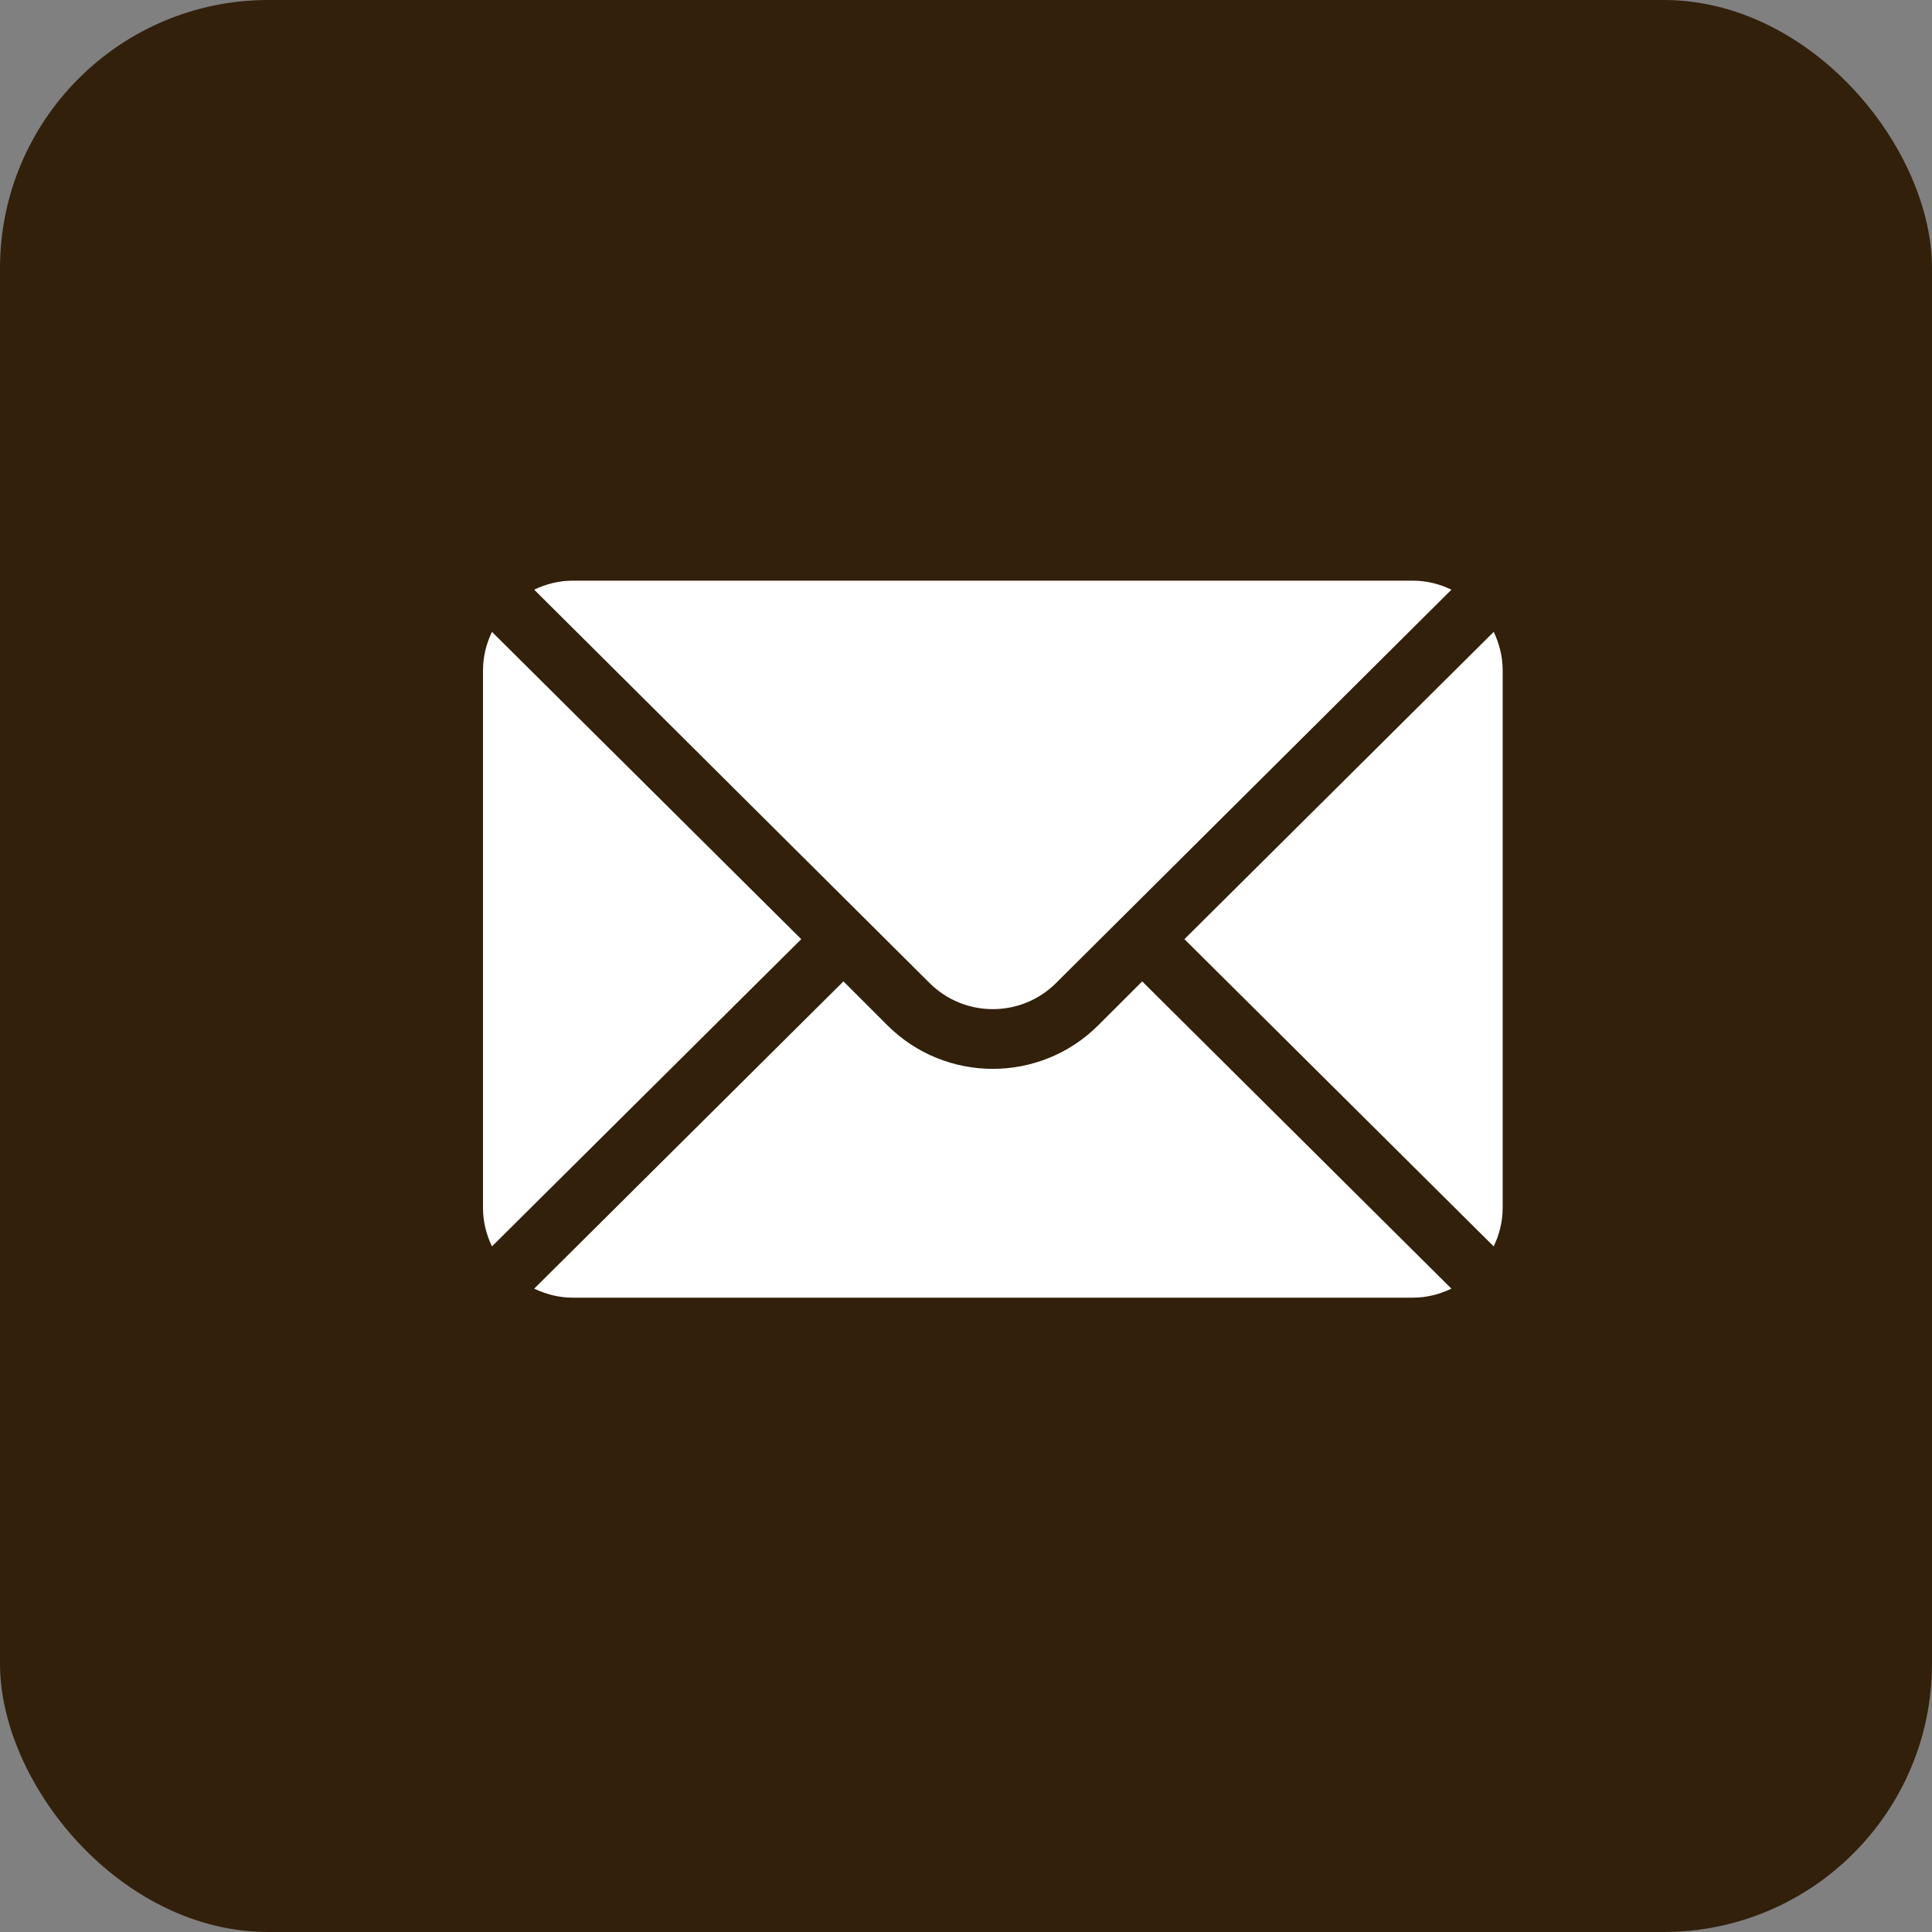
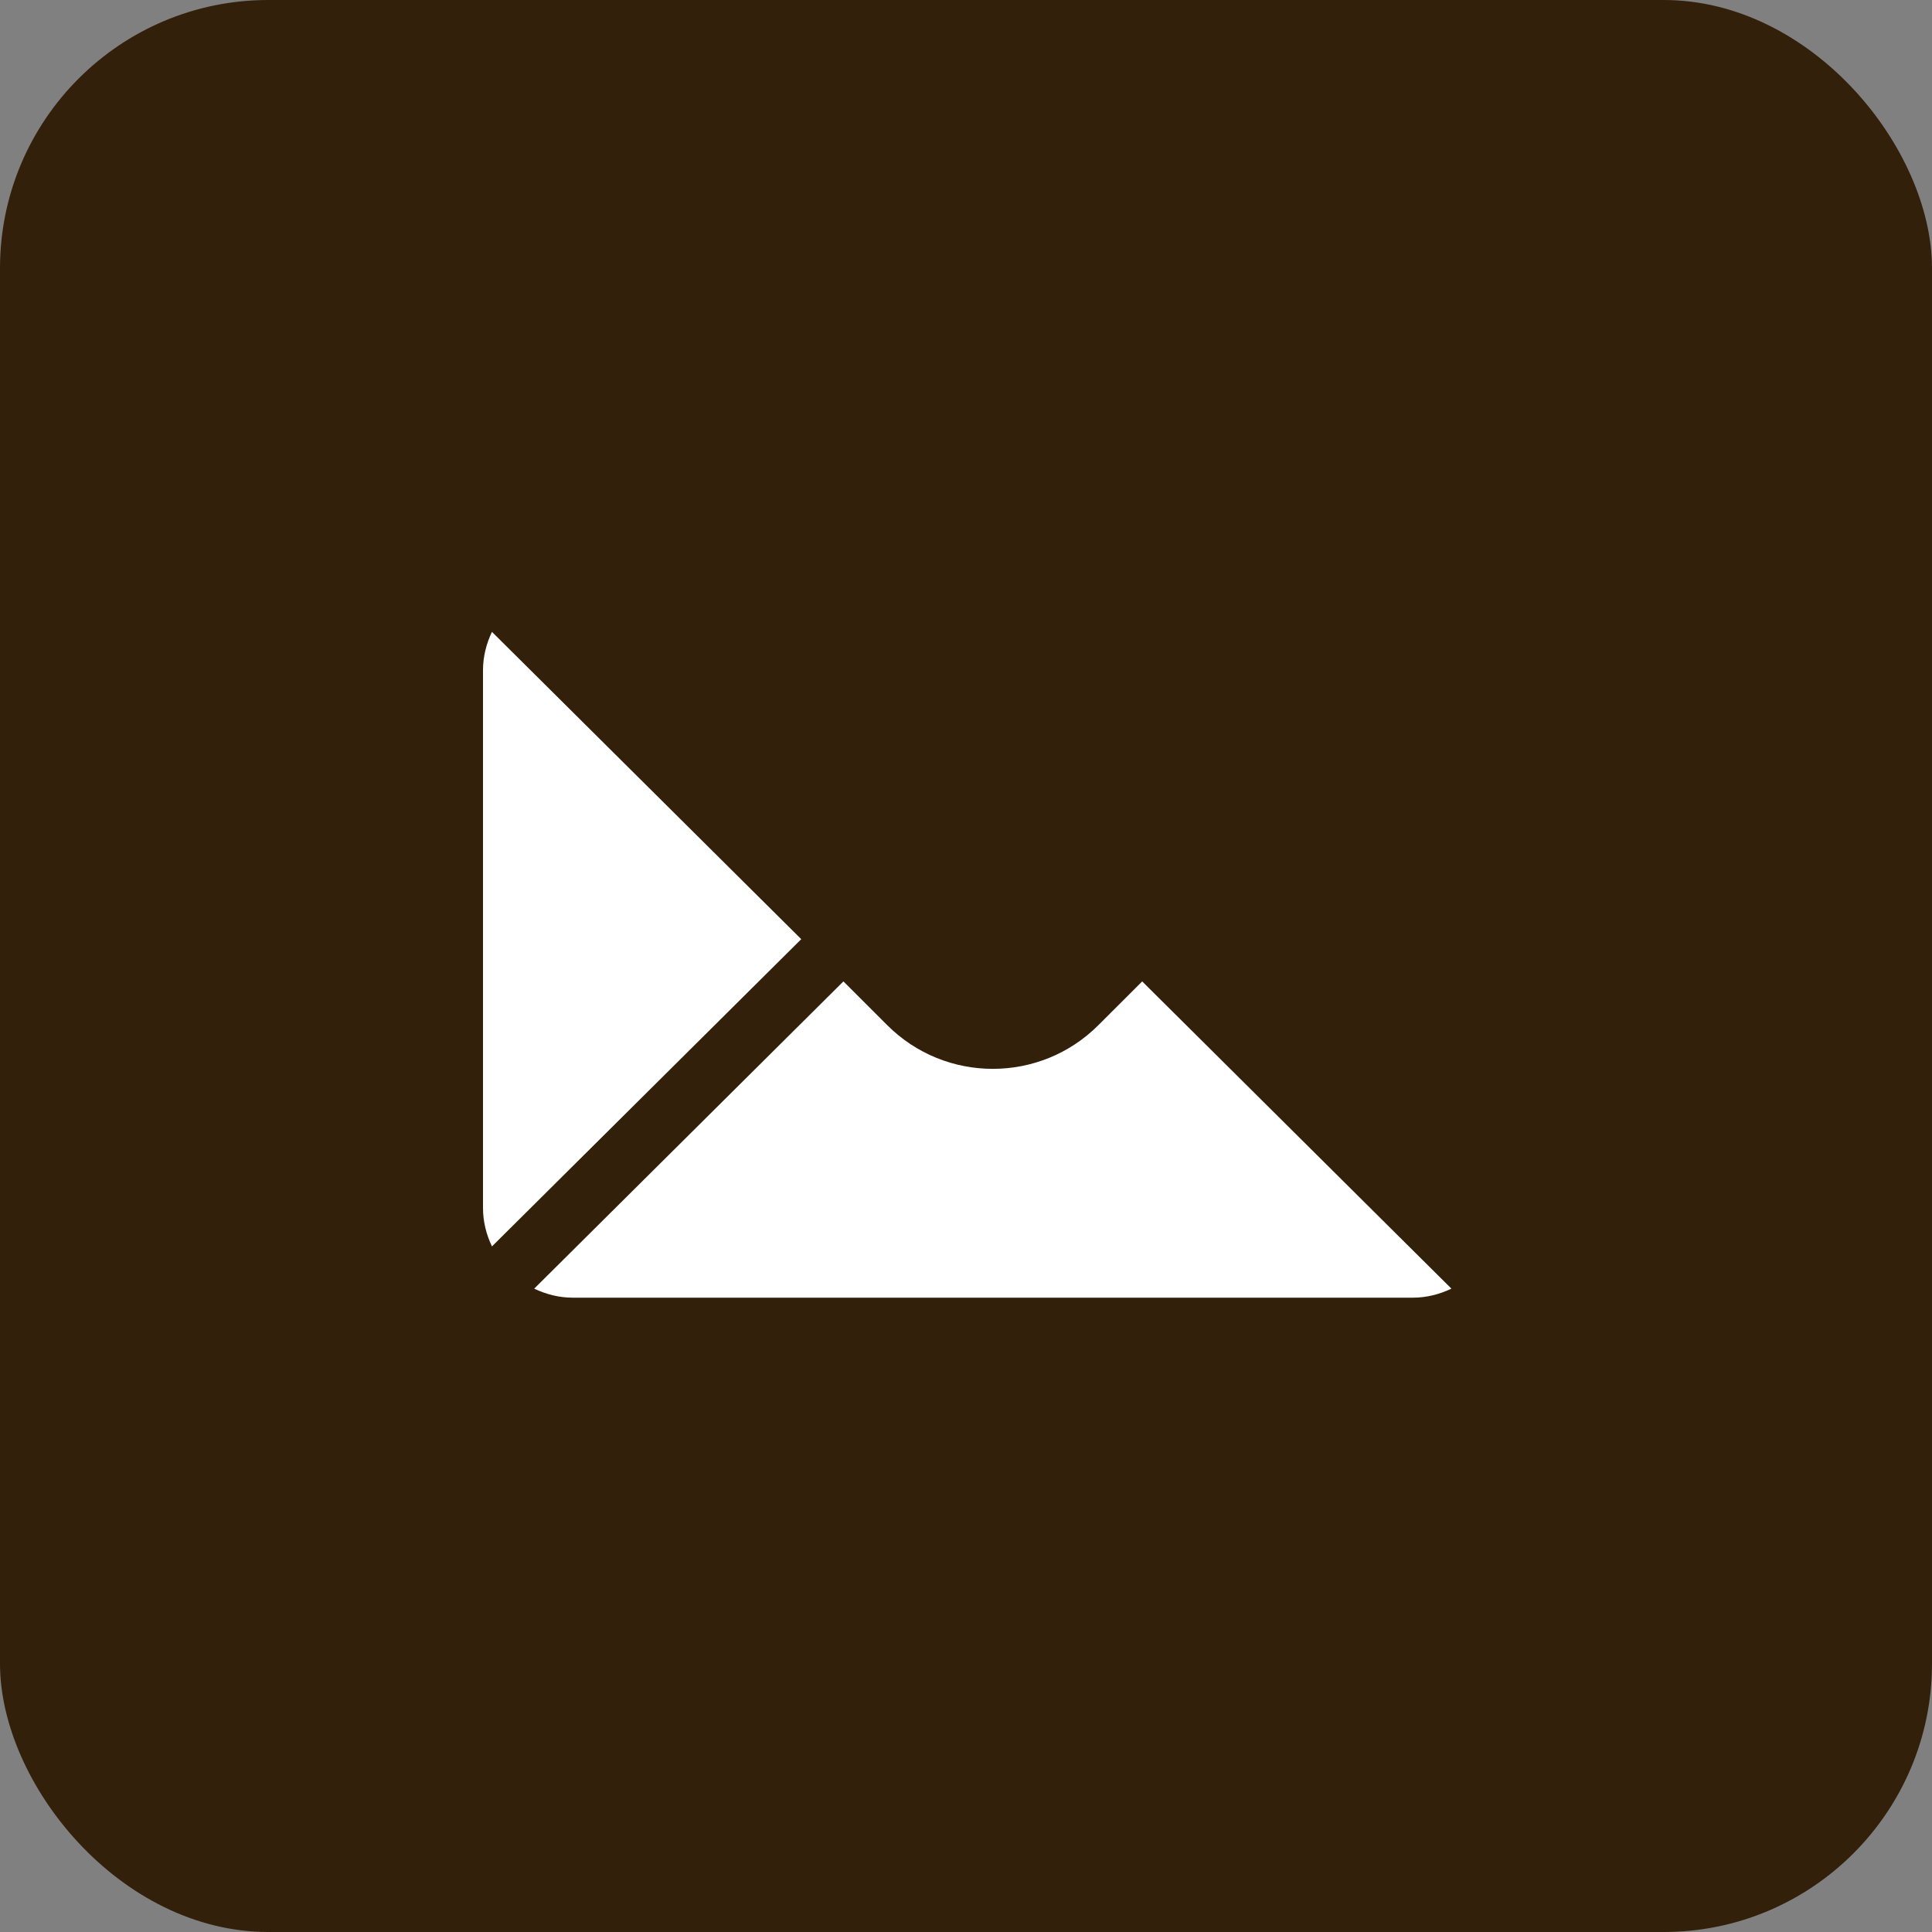
<svg xmlns="http://www.w3.org/2000/svg" width="36" height="36" viewBox="0 0 36 36" fill="none">
  <rect x="0" y="0" width="36" height="36" fill="#808080" stroke="none" />
  <rect width="36" height="36" rx="5" fill="#32200B" />
-   <path d="M27.833 11.774L22.07 17.5L27.833 23.225C27.937 23.007 28 22.766 28 22.509V12.49C28 12.233 27.937 11.992 27.833 11.774Z" fill="white" />
-   <path d="M26.33 10.82H10.669C10.412 10.82 10.172 10.883 9.954 10.988L17.319 18.315C17.97 18.967 19.029 18.967 19.68 18.315L27.045 10.988C26.827 10.883 26.587 10.82 26.33 10.82Z" fill="white" />
  <path d="M9.167 11.774C9.063 11.992 9 12.233 9 12.49V22.509C9 22.766 9.063 23.007 9.167 23.225L14.93 17.5L9.167 11.774Z" fill="white" />
  <path d="M21.283 18.287L20.467 19.102C19.382 20.188 17.617 20.188 16.532 19.102L15.716 18.287L9.954 24.012C10.172 24.116 10.412 24.18 10.669 24.18H26.33C26.587 24.18 26.827 24.116 27.045 24.012L21.283 18.287Z" fill="white" />
</svg>